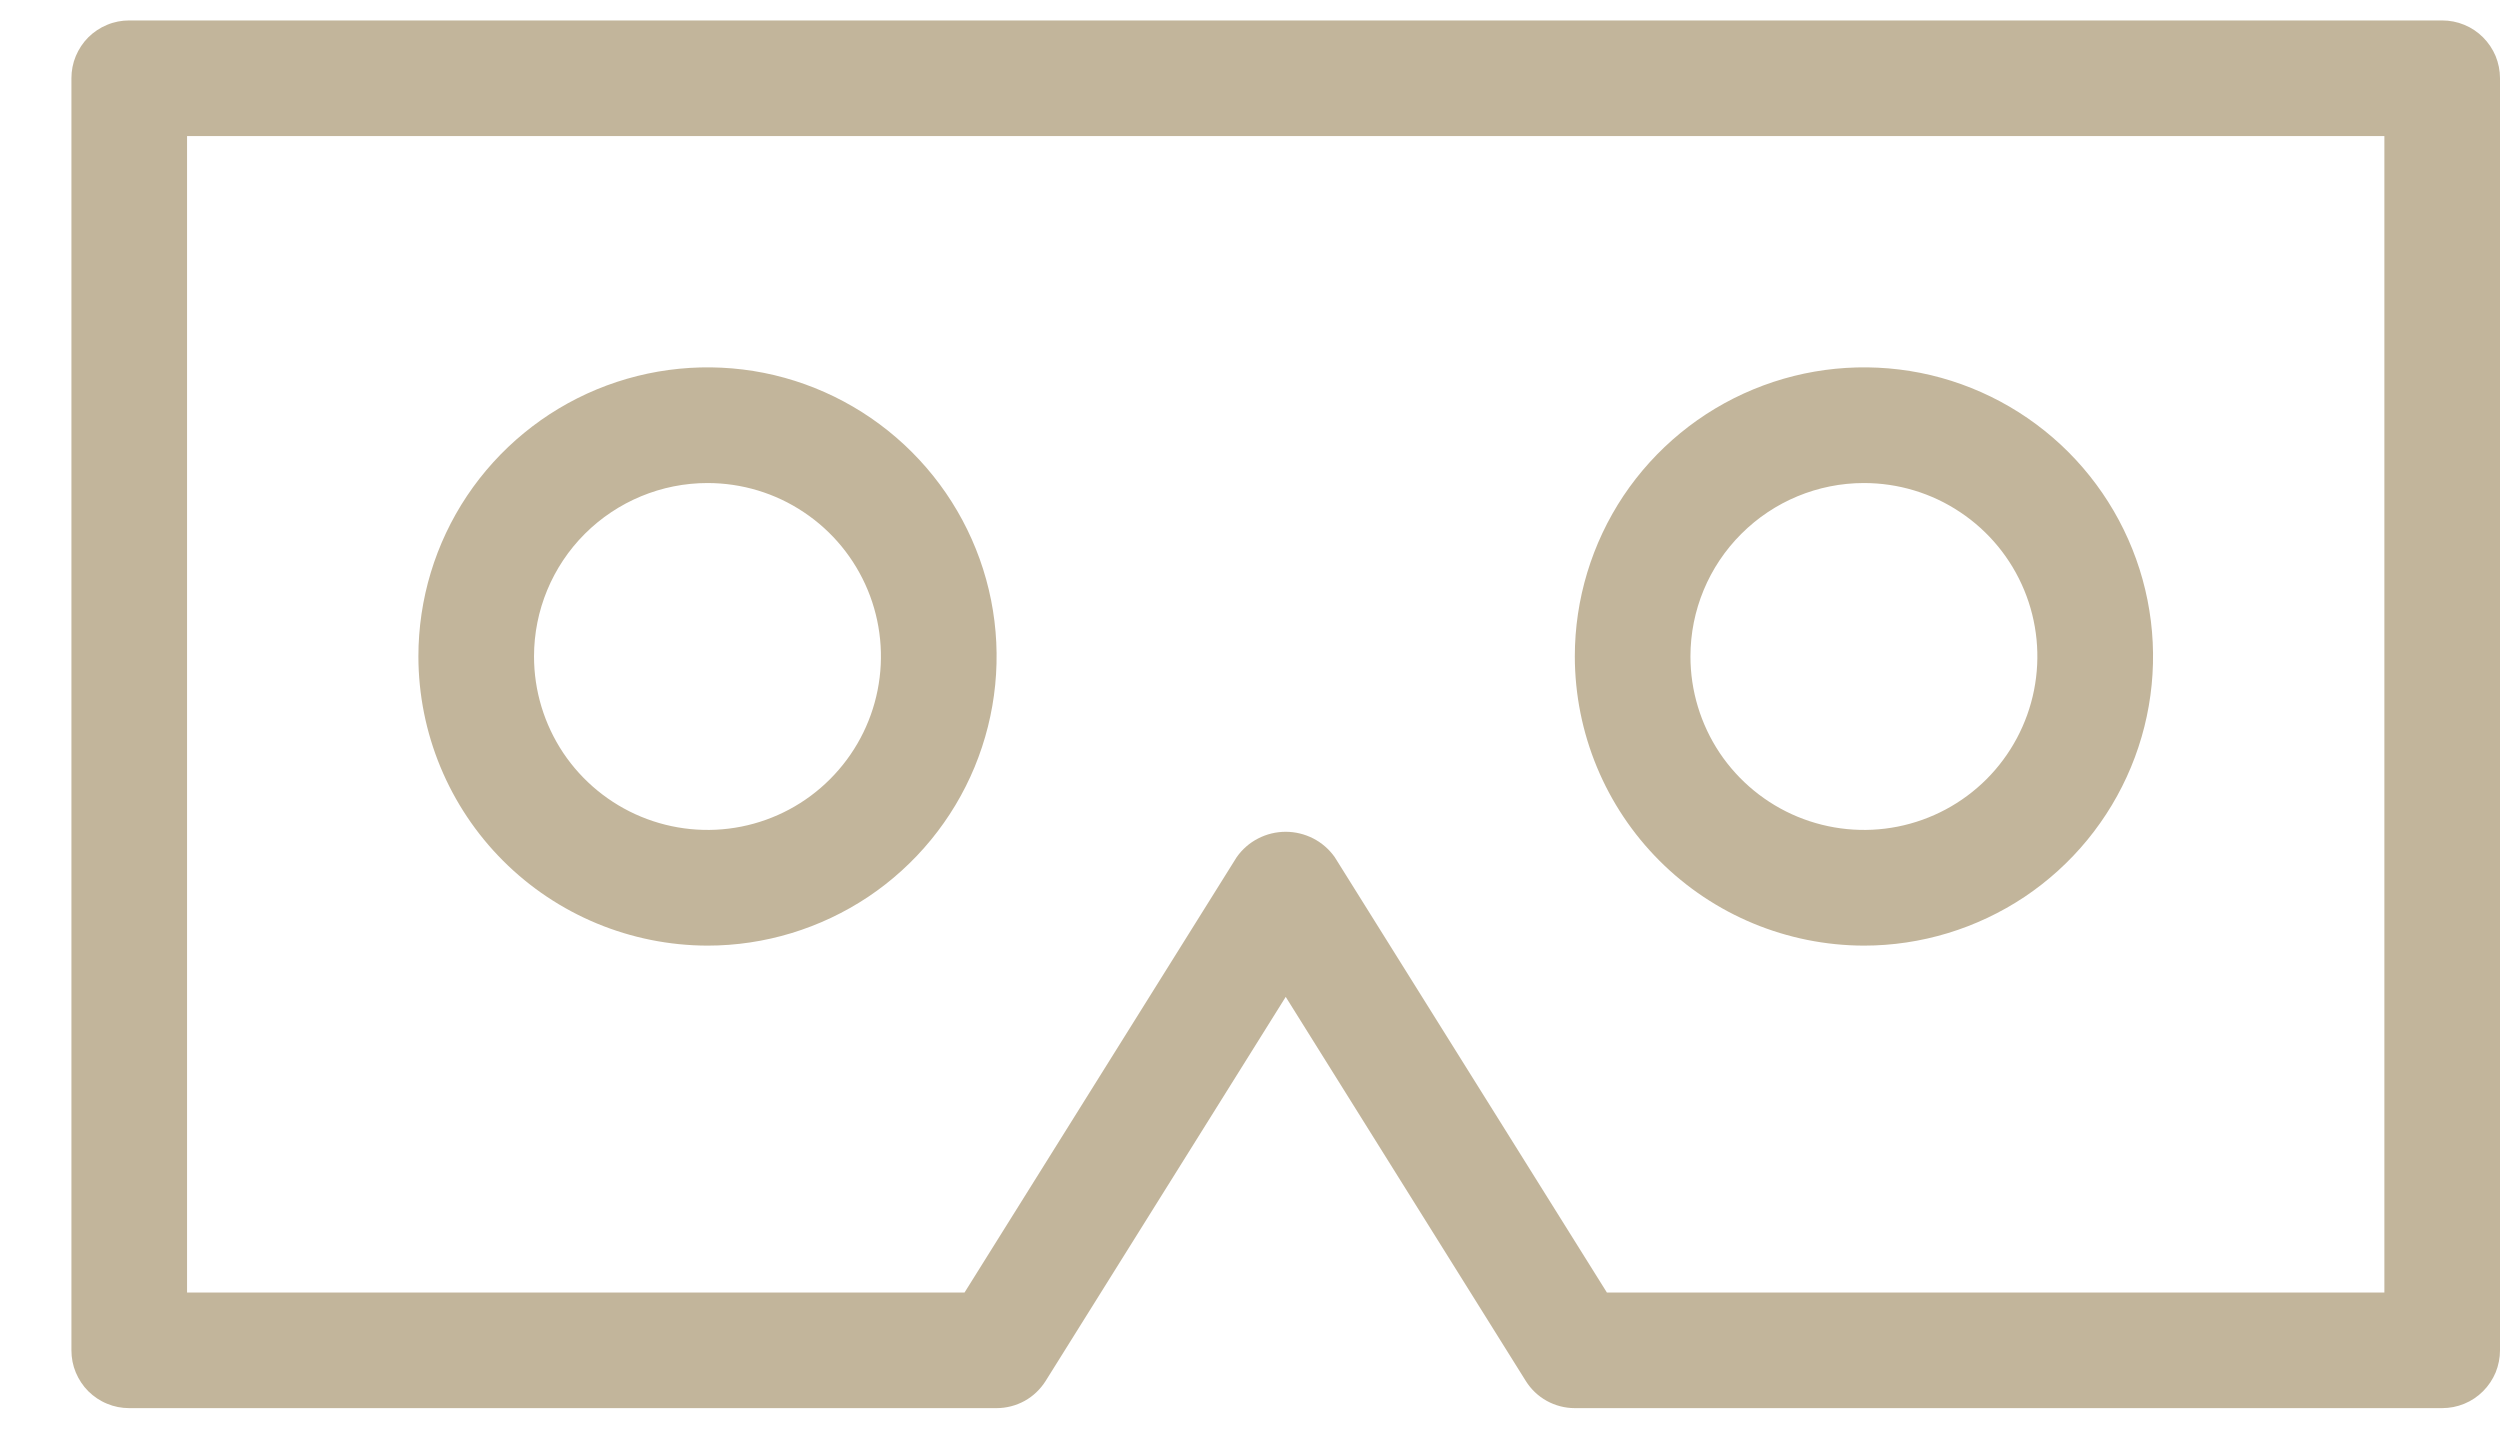
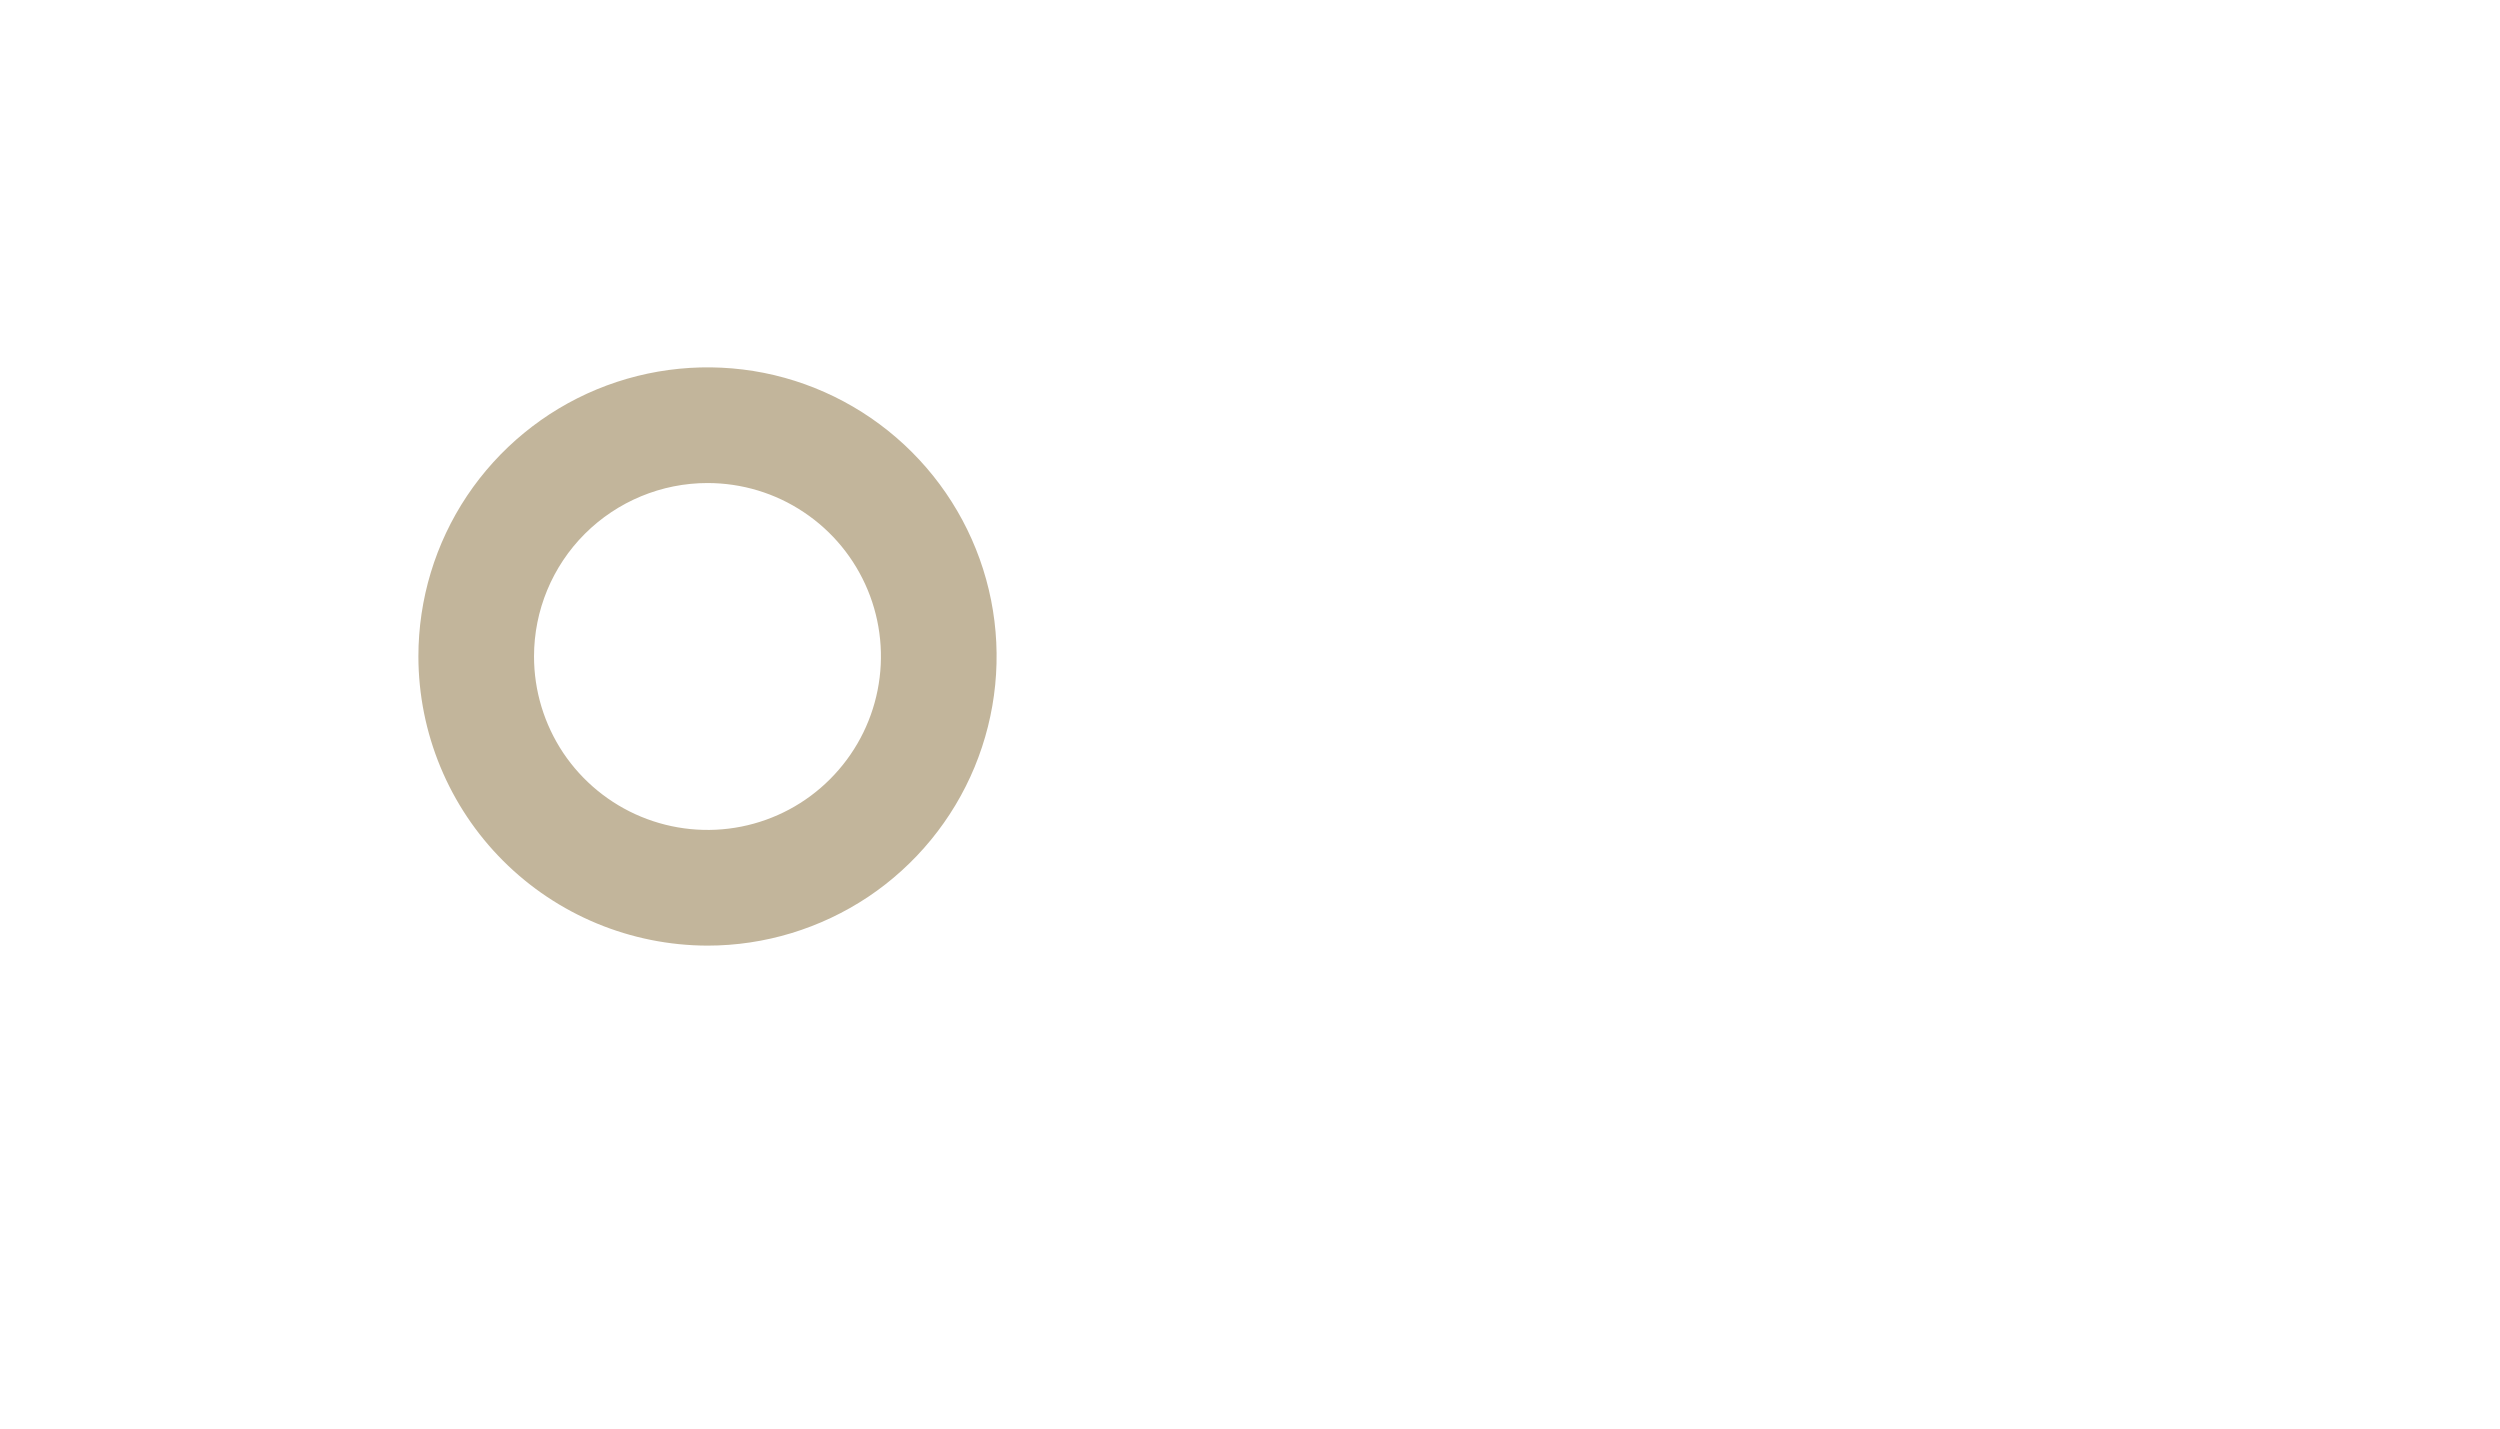
<svg xmlns="http://www.w3.org/2000/svg" width="28" height="16" viewBox="0 0 28 16" fill="none">
-   <path d="M27.352 0.229H1.447C1.362 0.229 1.278 0.245 1.2 0.278C1.121 0.31 1.05 0.358 0.989 0.418C0.929 0.478 0.882 0.55 0.849 0.628C0.816 0.707 0.8 0.791 0.8 0.876V15.124C0.8 15.209 0.816 15.293 0.849 15.372C0.882 15.45 0.929 15.522 0.989 15.582C1.05 15.642 1.121 15.69 1.2 15.722C1.278 15.755 1.362 15.771 1.447 15.771H11.162C11.271 15.771 11.38 15.743 11.476 15.69C11.572 15.637 11.652 15.56 11.711 15.467L14.4 11.165L17.089 15.467C17.147 15.56 17.228 15.637 17.324 15.69C17.42 15.743 17.528 15.771 17.638 15.771H27.352C27.437 15.771 27.521 15.755 27.6 15.722C27.679 15.69 27.75 15.642 27.81 15.582C27.87 15.522 27.918 15.45 27.951 15.372C27.983 15.293 28 15.209 28 15.124V0.876C28 0.791 27.983 0.707 27.951 0.628C27.918 0.55 27.87 0.478 27.81 0.418C27.75 0.358 27.679 0.31 27.6 0.278C27.521 0.245 27.437 0.229 27.352 0.229ZM26.705 14.476H17.997L14.949 9.6C14.887 9.512 14.804 9.44 14.709 9.391C14.613 9.342 14.507 9.316 14.4 9.316C14.292 9.316 14.186 9.342 14.091 9.391C13.995 9.44 13.913 9.512 13.851 9.6L10.803 14.476H2.095V1.524H26.705V14.476Z" fill="#C2B59B" />
  <path d="M7.924 10.591C8.564 10.591 9.19 10.4 9.723 10.045C10.255 9.689 10.67 9.183 10.915 8.592C11.16 8 11.225 7.349 11.1 6.721C10.975 6.093 10.666 5.516 10.213 5.063C9.76 4.61 9.183 4.301 8.555 4.176C7.927 4.052 7.276 4.116 6.684 4.361C6.093 4.606 5.587 5.021 5.231 5.553C4.875 6.086 4.686 6.712 4.686 7.352C4.687 8.211 5.028 9.034 5.635 9.641C6.242 10.248 7.065 10.589 7.924 10.591ZM7.924 5.41C8.308 5.41 8.684 5.523 9.003 5.737C9.323 5.95 9.572 6.254 9.719 6.609C9.866 6.964 9.904 7.355 9.829 7.731C9.754 8.108 9.569 8.454 9.297 8.726C9.026 8.998 8.68 9.183 8.303 9.258C7.926 9.333 7.535 9.294 7.18 9.147C6.825 9 6.522 8.751 6.308 8.432C6.095 8.112 5.981 7.737 5.981 7.352C5.981 6.837 6.186 6.343 6.55 5.979C6.915 5.615 7.409 5.41 7.924 5.41Z" fill="#C2B59B" />
-   <path d="M20.876 10.591C21.516 10.591 22.142 10.4 22.675 10.045C23.207 9.689 23.622 9.183 23.867 8.592C24.113 8 24.177 7.349 24.052 6.721C23.927 6.093 23.618 5.516 23.166 5.063C22.713 4.61 22.136 4.301 21.508 4.176C20.879 4.052 20.228 4.116 19.637 4.361C19.045 4.606 18.539 5.021 18.183 5.553C17.828 6.086 17.638 6.712 17.638 7.352C17.639 8.211 17.98 9.034 18.587 9.641C19.194 10.248 20.017 10.589 20.876 10.591ZM20.876 5.41C21.26 5.41 21.636 5.523 21.955 5.737C22.275 5.95 22.524 6.254 22.671 6.609C22.818 6.964 22.856 7.355 22.781 7.731C22.706 8.108 22.521 8.454 22.25 8.726C21.978 8.998 21.632 9.183 21.255 9.258C20.878 9.333 20.487 9.294 20.132 9.147C19.777 9 19.474 8.751 19.26 8.432C19.047 8.112 18.933 7.737 18.933 7.352C18.933 6.837 19.138 6.343 19.503 5.979C19.867 5.615 20.361 5.41 20.876 5.41Z" fill="#C2B59B" />
</svg>